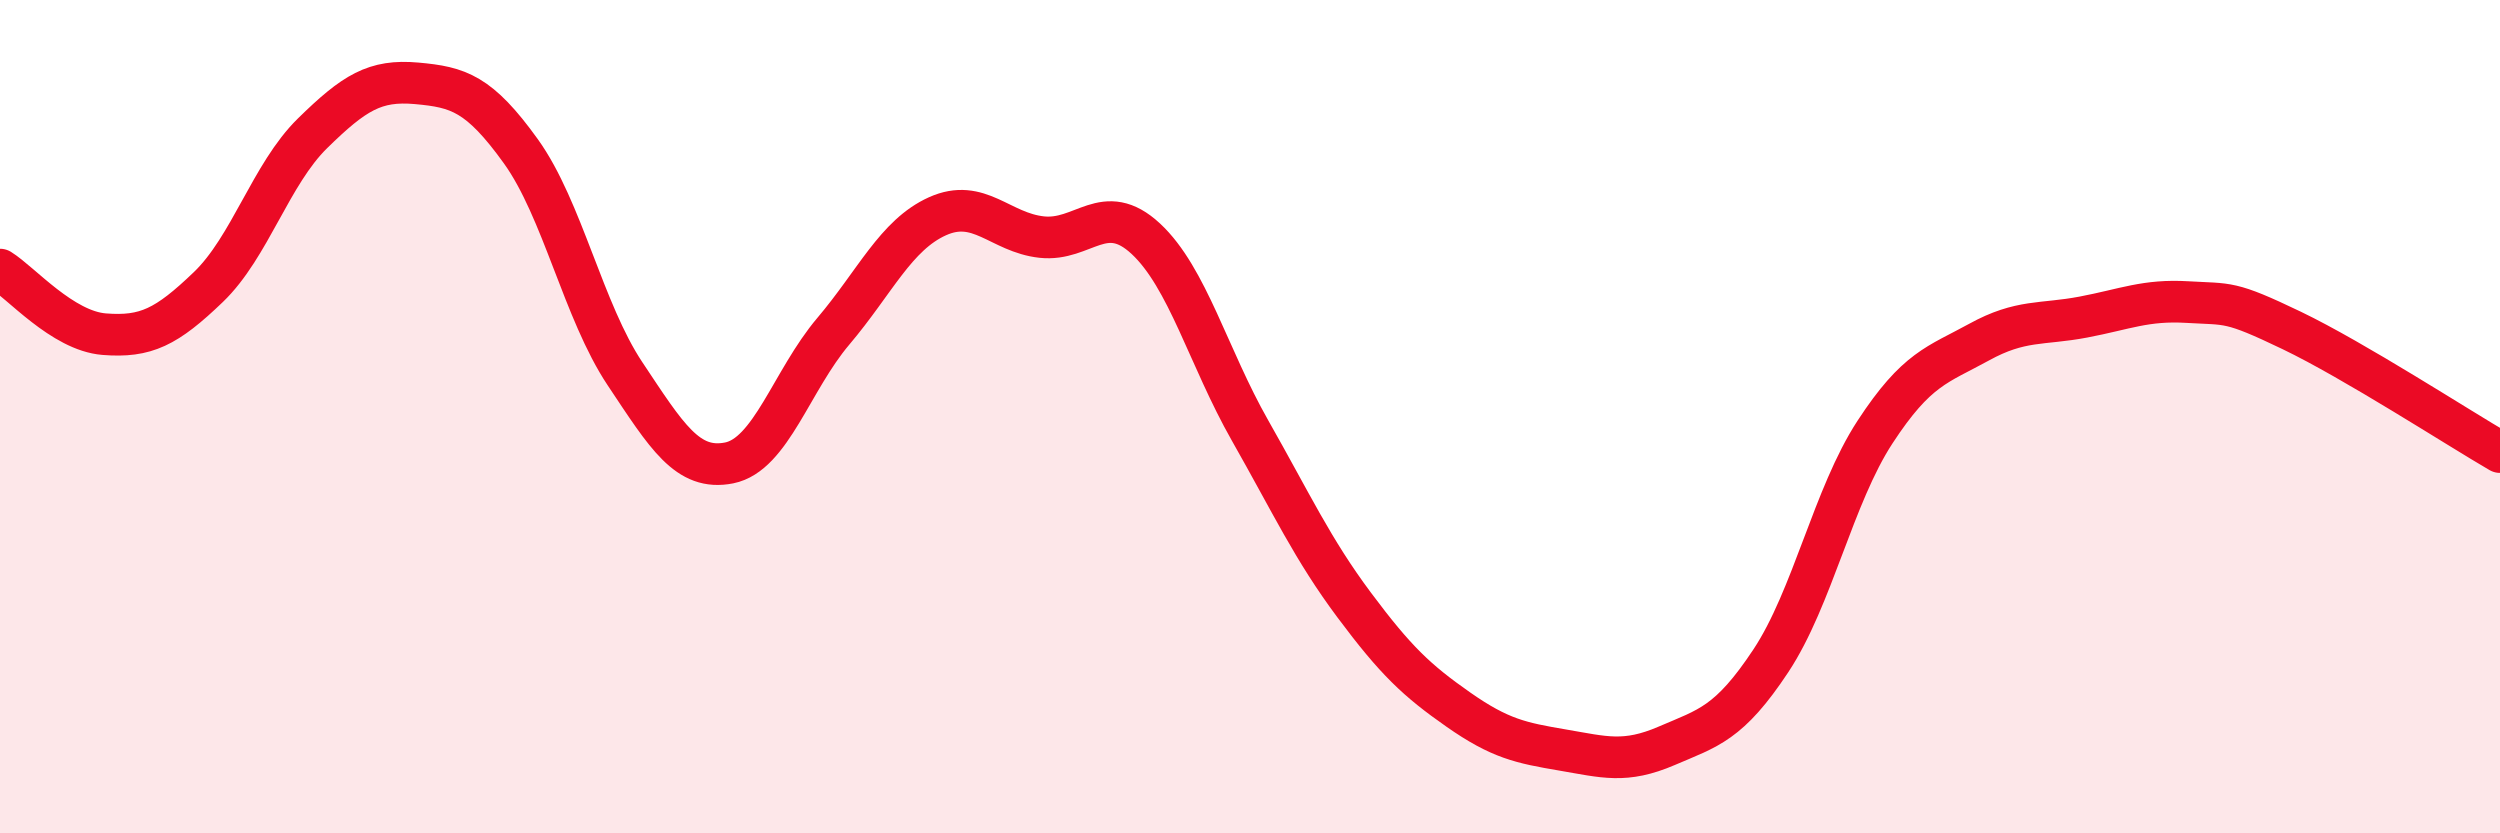
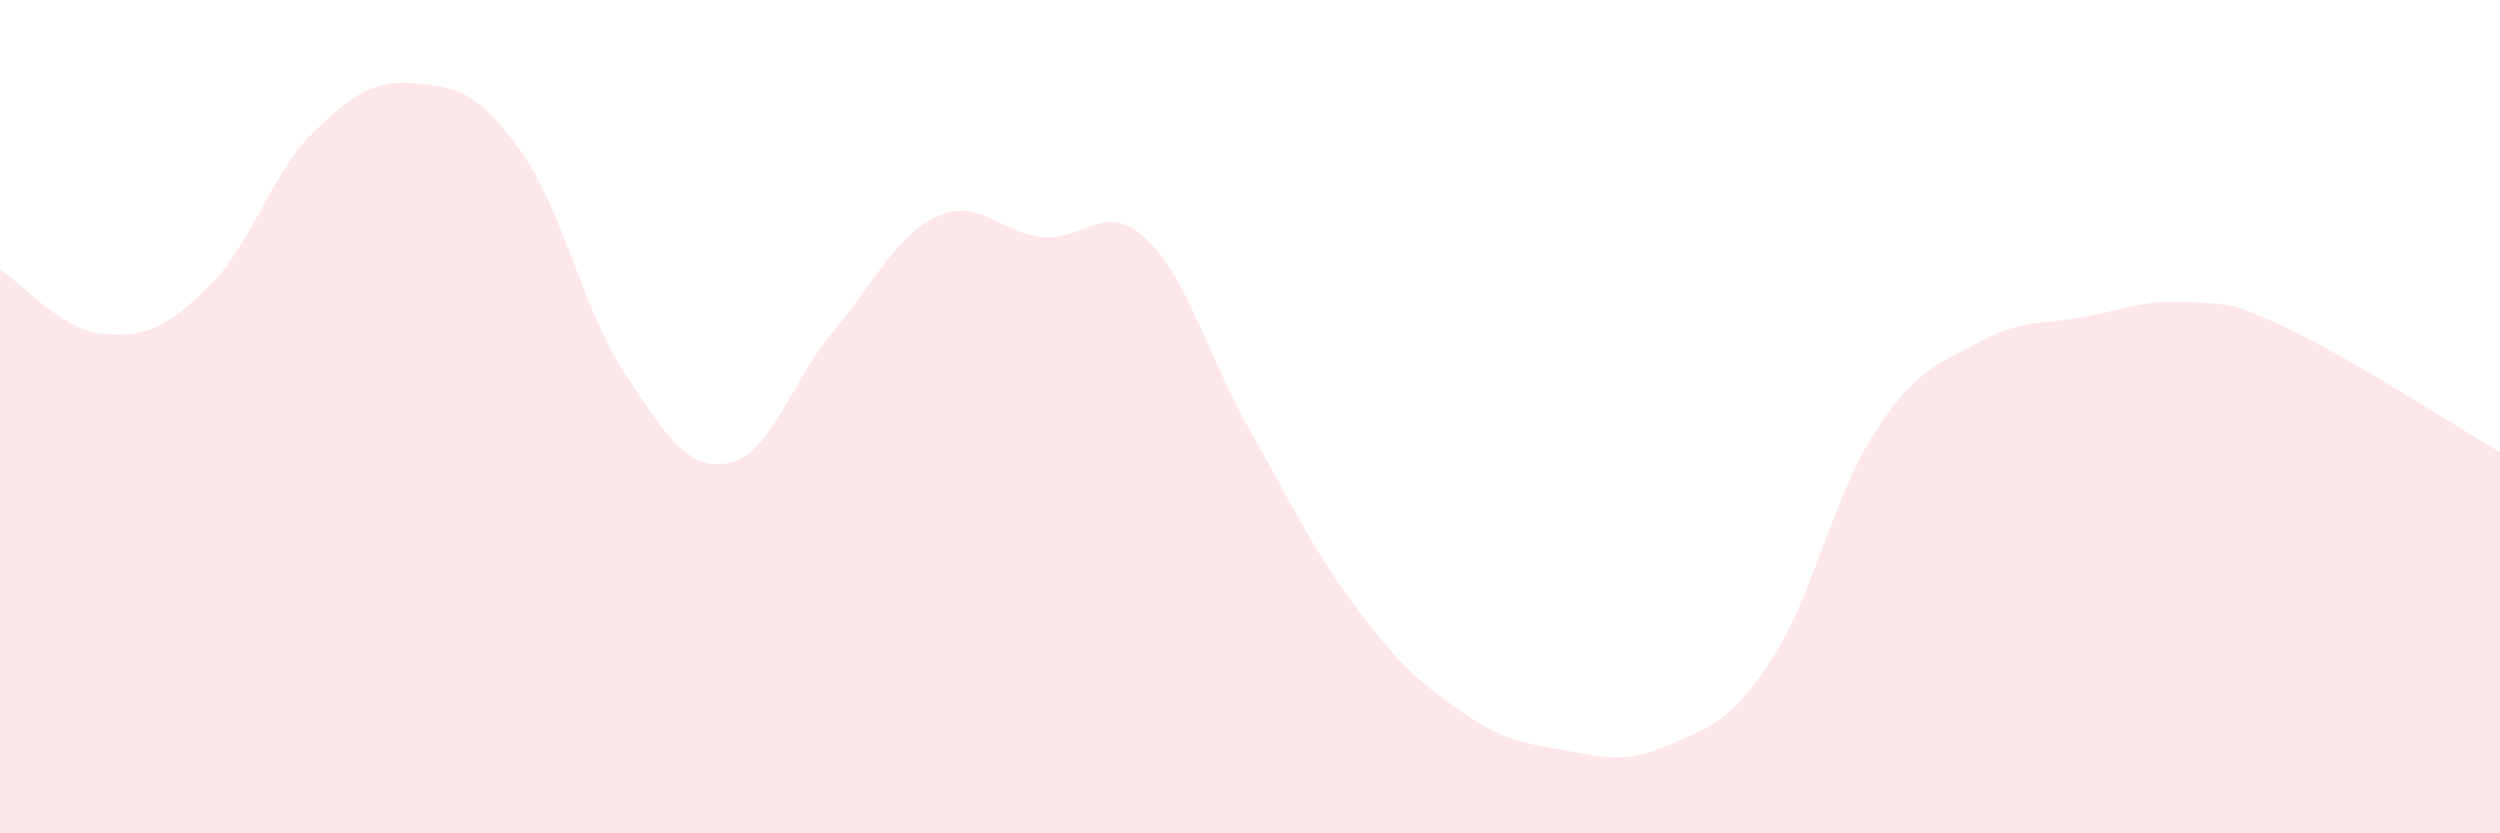
<svg xmlns="http://www.w3.org/2000/svg" width="60" height="20" viewBox="0 0 60 20">
  <path d="M 0,6.47 C 0.5,6.78 1.5,7.94 2.5,8.02 C 3.5,8.1 4,7.85 5,6.89 C 6,5.93 6.5,4.18 7.5,3.2 C 8.5,2.22 9,1.91 10,2 C 11,2.09 11.5,2.24 12.5,3.63 C 13.5,5.02 14,7.47 15,8.97 C 16,10.47 16.5,11.31 17.5,11.11 C 18.5,10.91 19,9.13 20,7.95 C 21,6.77 21.5,5.64 22.5,5.19 C 23.5,4.74 24,5.58 25,5.69 C 26,5.8 26.5,4.8 27.5,5.73 C 28.5,6.66 29,8.57 30,10.33 C 31,12.09 31.5,13.18 32.5,14.52 C 33.5,15.86 34,16.33 35,17.03 C 36,17.73 36.5,17.83 37.5,18 C 38.5,18.17 39,18.33 40,17.9 C 41,17.47 41.5,17.37 42.5,15.86 C 43.5,14.35 44,11.9 45,10.37 C 46,8.84 46.5,8.76 47.5,8.21 C 48.5,7.66 49,7.8 50,7.61 C 51,7.42 51.5,7.19 52.5,7.25 C 53.5,7.31 53.5,7.21 55,7.93 C 56.5,8.65 59,10.27 60,10.85L60 20L0 20Z" fill="#EB0A25" opacity="0.1" stroke-linecap="round" stroke-linejoin="round" />
-   <path d="M 0,6.47 C 0.5,6.78 1.5,7.94 2.5,8.02 C 3.5,8.1 4,7.85 5,6.89 C 6,5.93 6.5,4.18 7.5,3.2 C 8.5,2.22 9,1.91 10,2 C 11,2.09 11.5,2.24 12.5,3.63 C 13.5,5.02 14,7.47 15,8.97 C 16,10.47 16.5,11.31 17.5,11.11 C 18.5,10.91 19,9.13 20,7.95 C 21,6.77 21.5,5.64 22.5,5.19 C 23.5,4.74 24,5.58 25,5.69 C 26,5.8 26.5,4.8 27.5,5.73 C 28.5,6.66 29,8.57 30,10.33 C 31,12.09 31.5,13.18 32.5,14.52 C 33.5,15.86 34,16.33 35,17.03 C 36,17.73 36.5,17.83 37.5,18 C 38.5,18.17 39,18.33 40,17.9 C 41,17.47 41.5,17.37 42.5,15.86 C 43.5,14.35 44,11.9 45,10.37 C 46,8.84 46.5,8.76 47.5,8.21 C 48.5,7.66 49,7.8 50,7.61 C 51,7.42 51.5,7.19 52.5,7.25 C 53.5,7.31 53.5,7.21 55,7.93 C 56.5,8.65 59,10.27 60,10.85" stroke="#EB0A25" stroke-width="1" fill="none" stroke-linecap="round" stroke-linejoin="round" />
</svg>